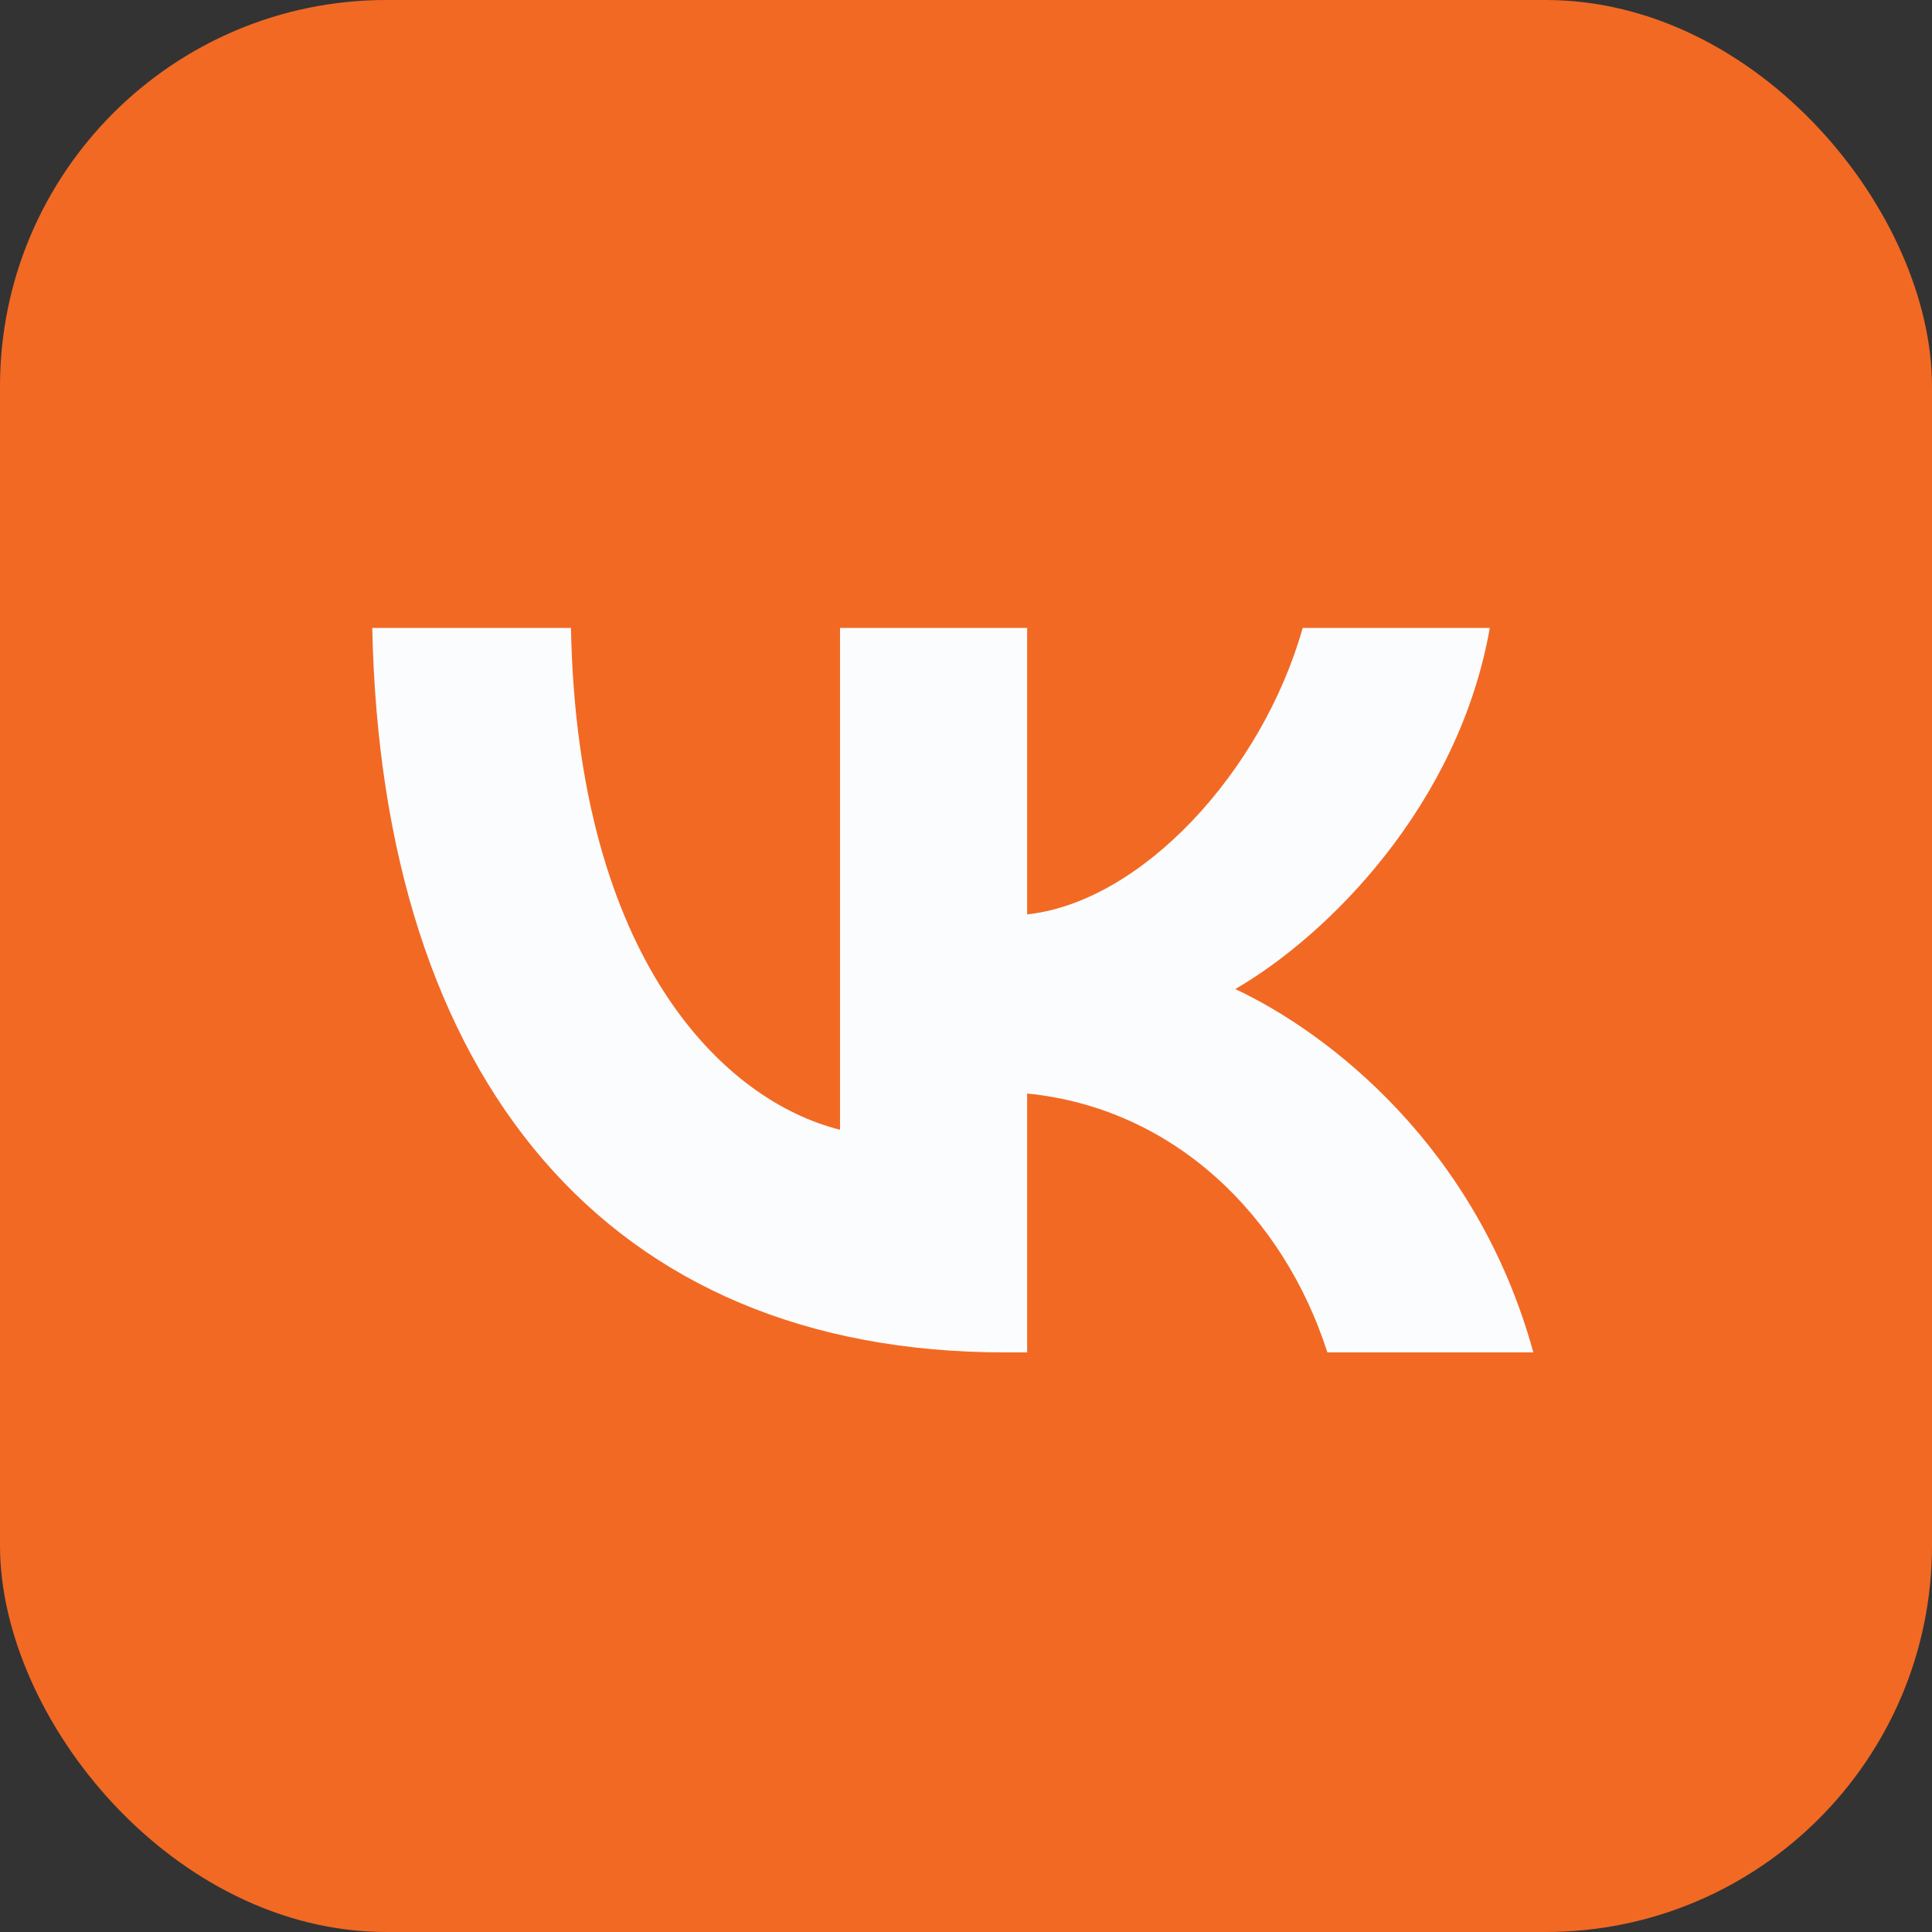
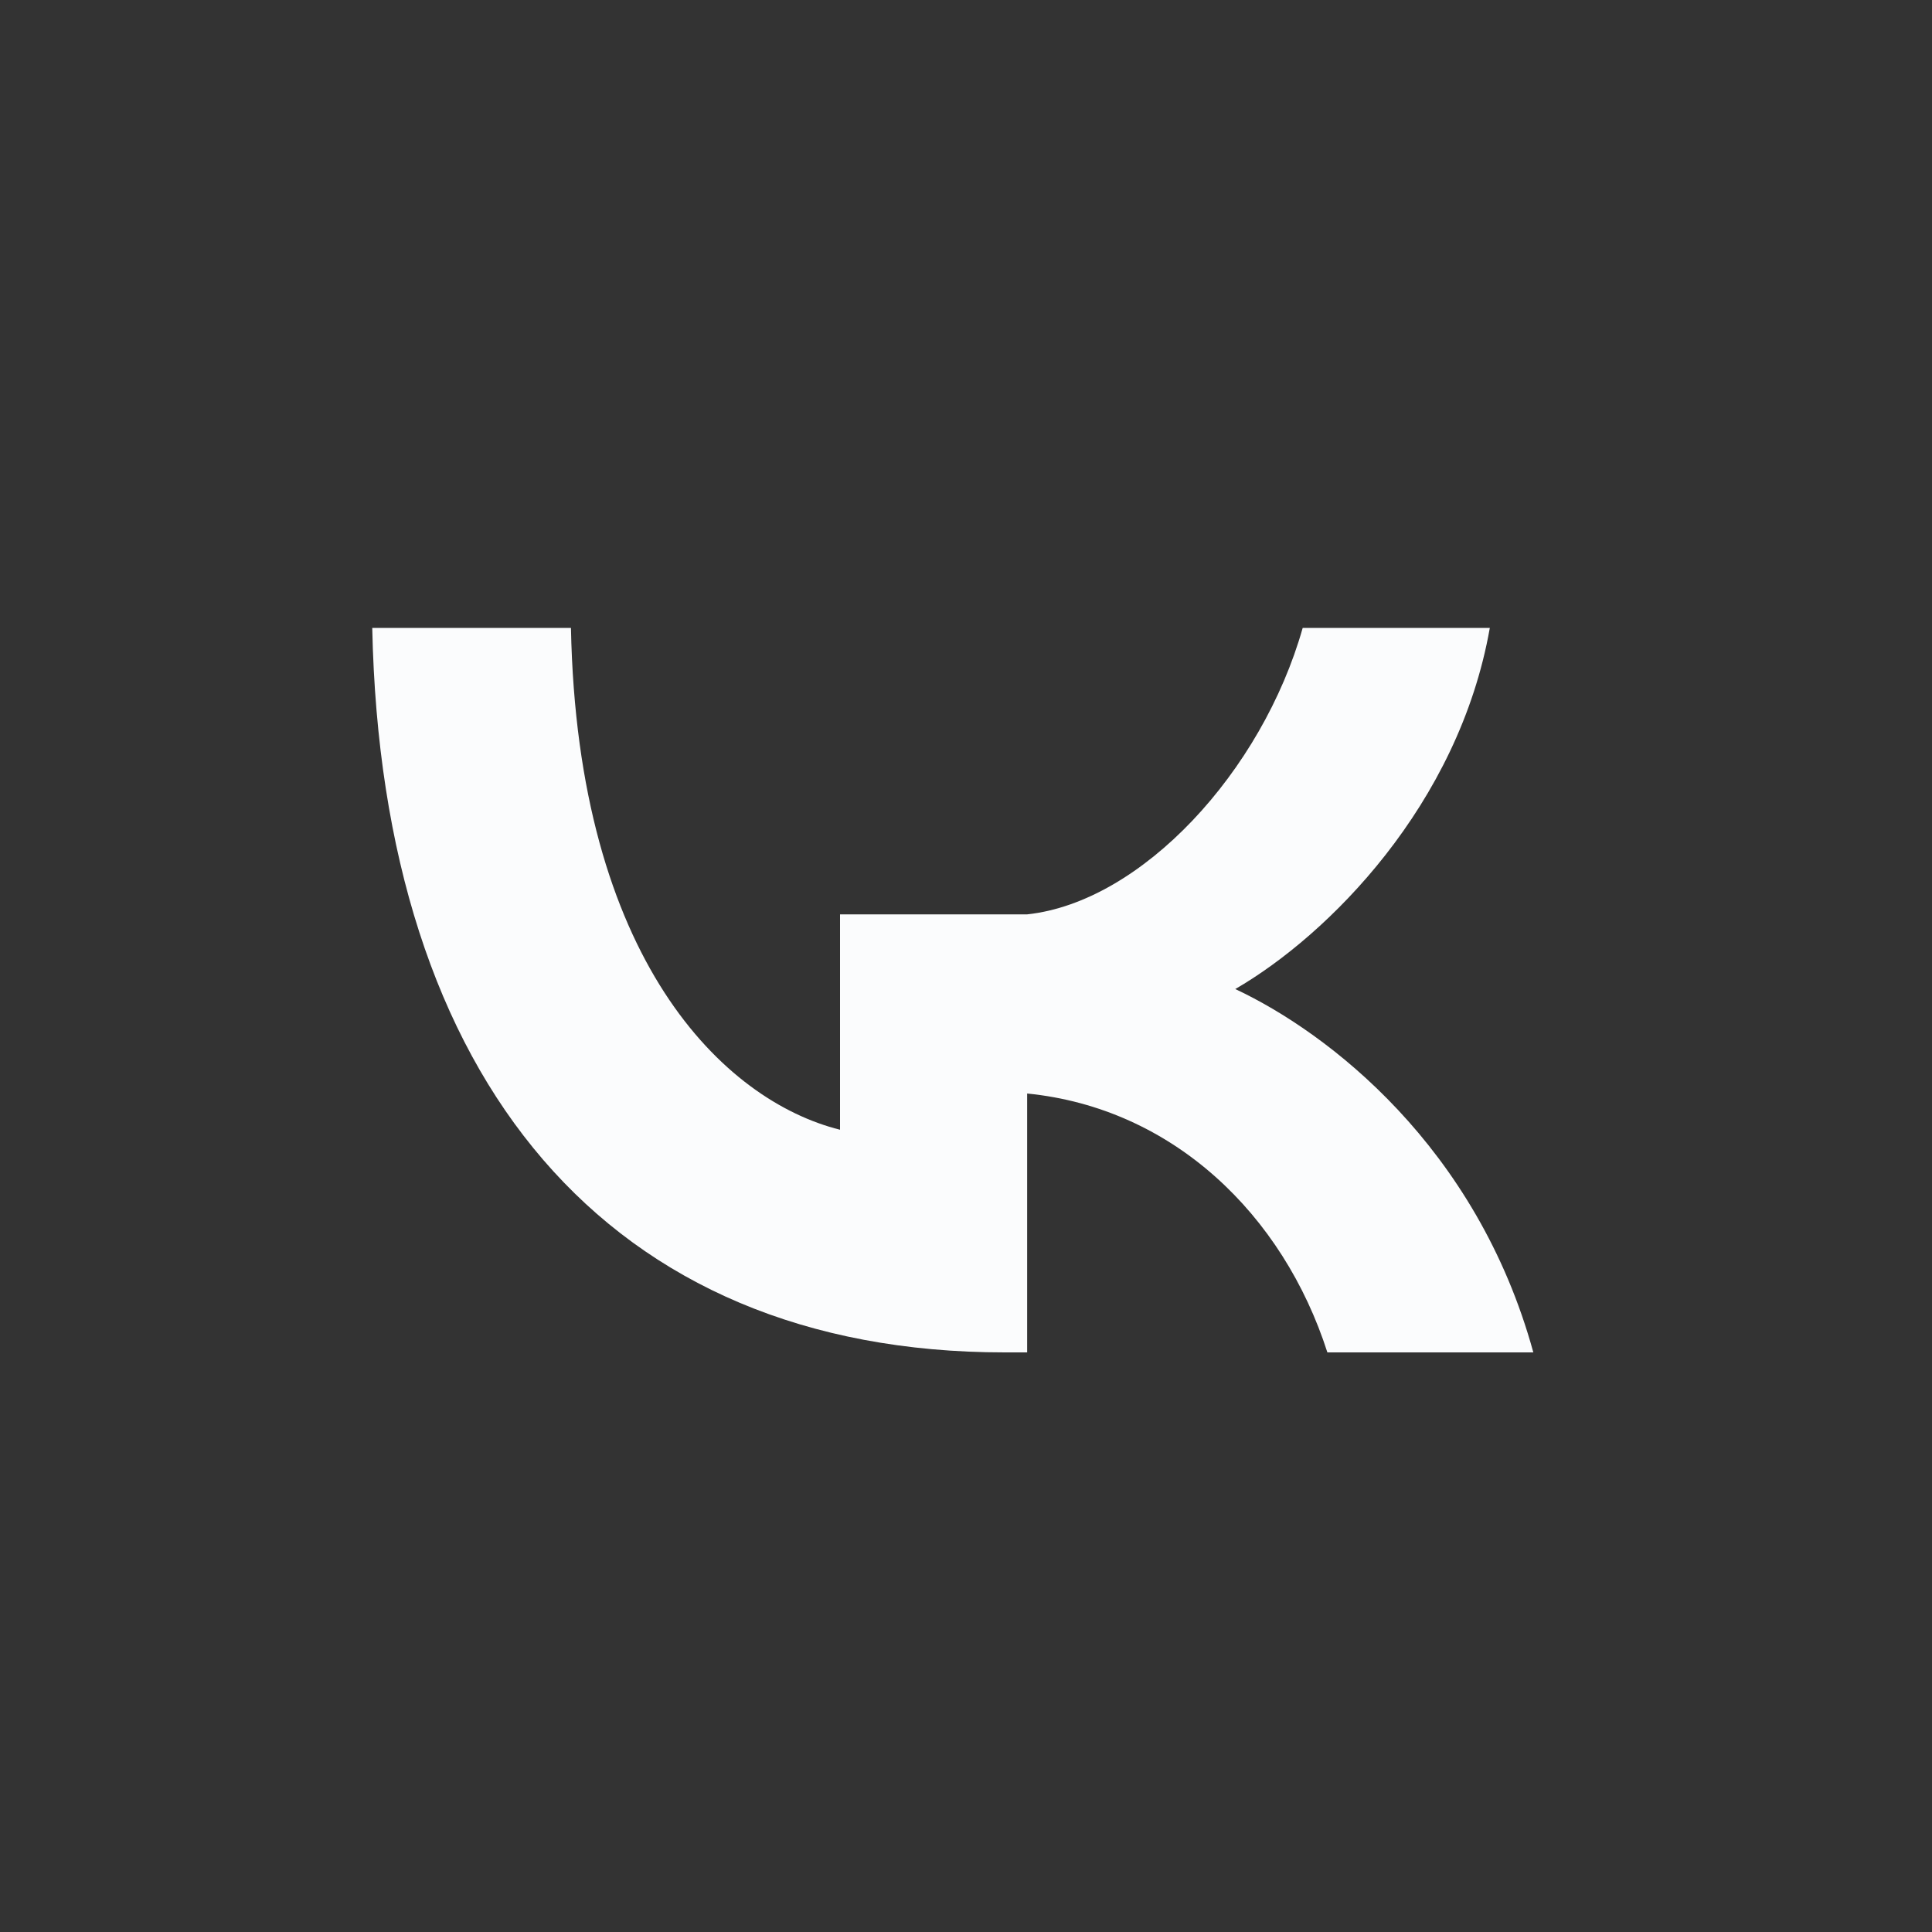
<svg xmlns="http://www.w3.org/2000/svg" width="40" height="40" viewBox="0 0 40 40" fill="none">
  <rect x="0" y="0" width="40" height="40" fill="#333333" stroke="none" />
-   <rect width="40" height="40" rx="8" fill="#F26924" />
-   <path fill-rule="evenodd" clip-rule="evenodd" d="M7.707 13C7.902 22.369 12.587 28 20.8 28H21.266V22.64C24.284 22.94 26.566 25.147 27.482 28H31.746C30.575 23.736 27.497 21.378 25.575 20.477C27.497 19.366 30.2 16.664 30.845 13H26.971C26.13 15.973 23.638 18.676 21.266 18.931V13H17.392V23.39C14.989 22.79 11.956 19.877 11.821 13H7.707Z" fill="#FBFCFD" />
+   <path fill-rule="evenodd" clip-rule="evenodd" d="M7.707 13C7.902 22.369 12.587 28 20.8 28H21.266V22.64C24.284 22.94 26.566 25.147 27.482 28H31.746C30.575 23.736 27.497 21.378 25.575 20.477C27.497 19.366 30.2 16.664 30.845 13H26.971C26.13 15.973 23.638 18.676 21.266 18.931H17.392V23.39C14.989 22.79 11.956 19.877 11.821 13H7.707Z" fill="#FBFCFD" />
</svg>